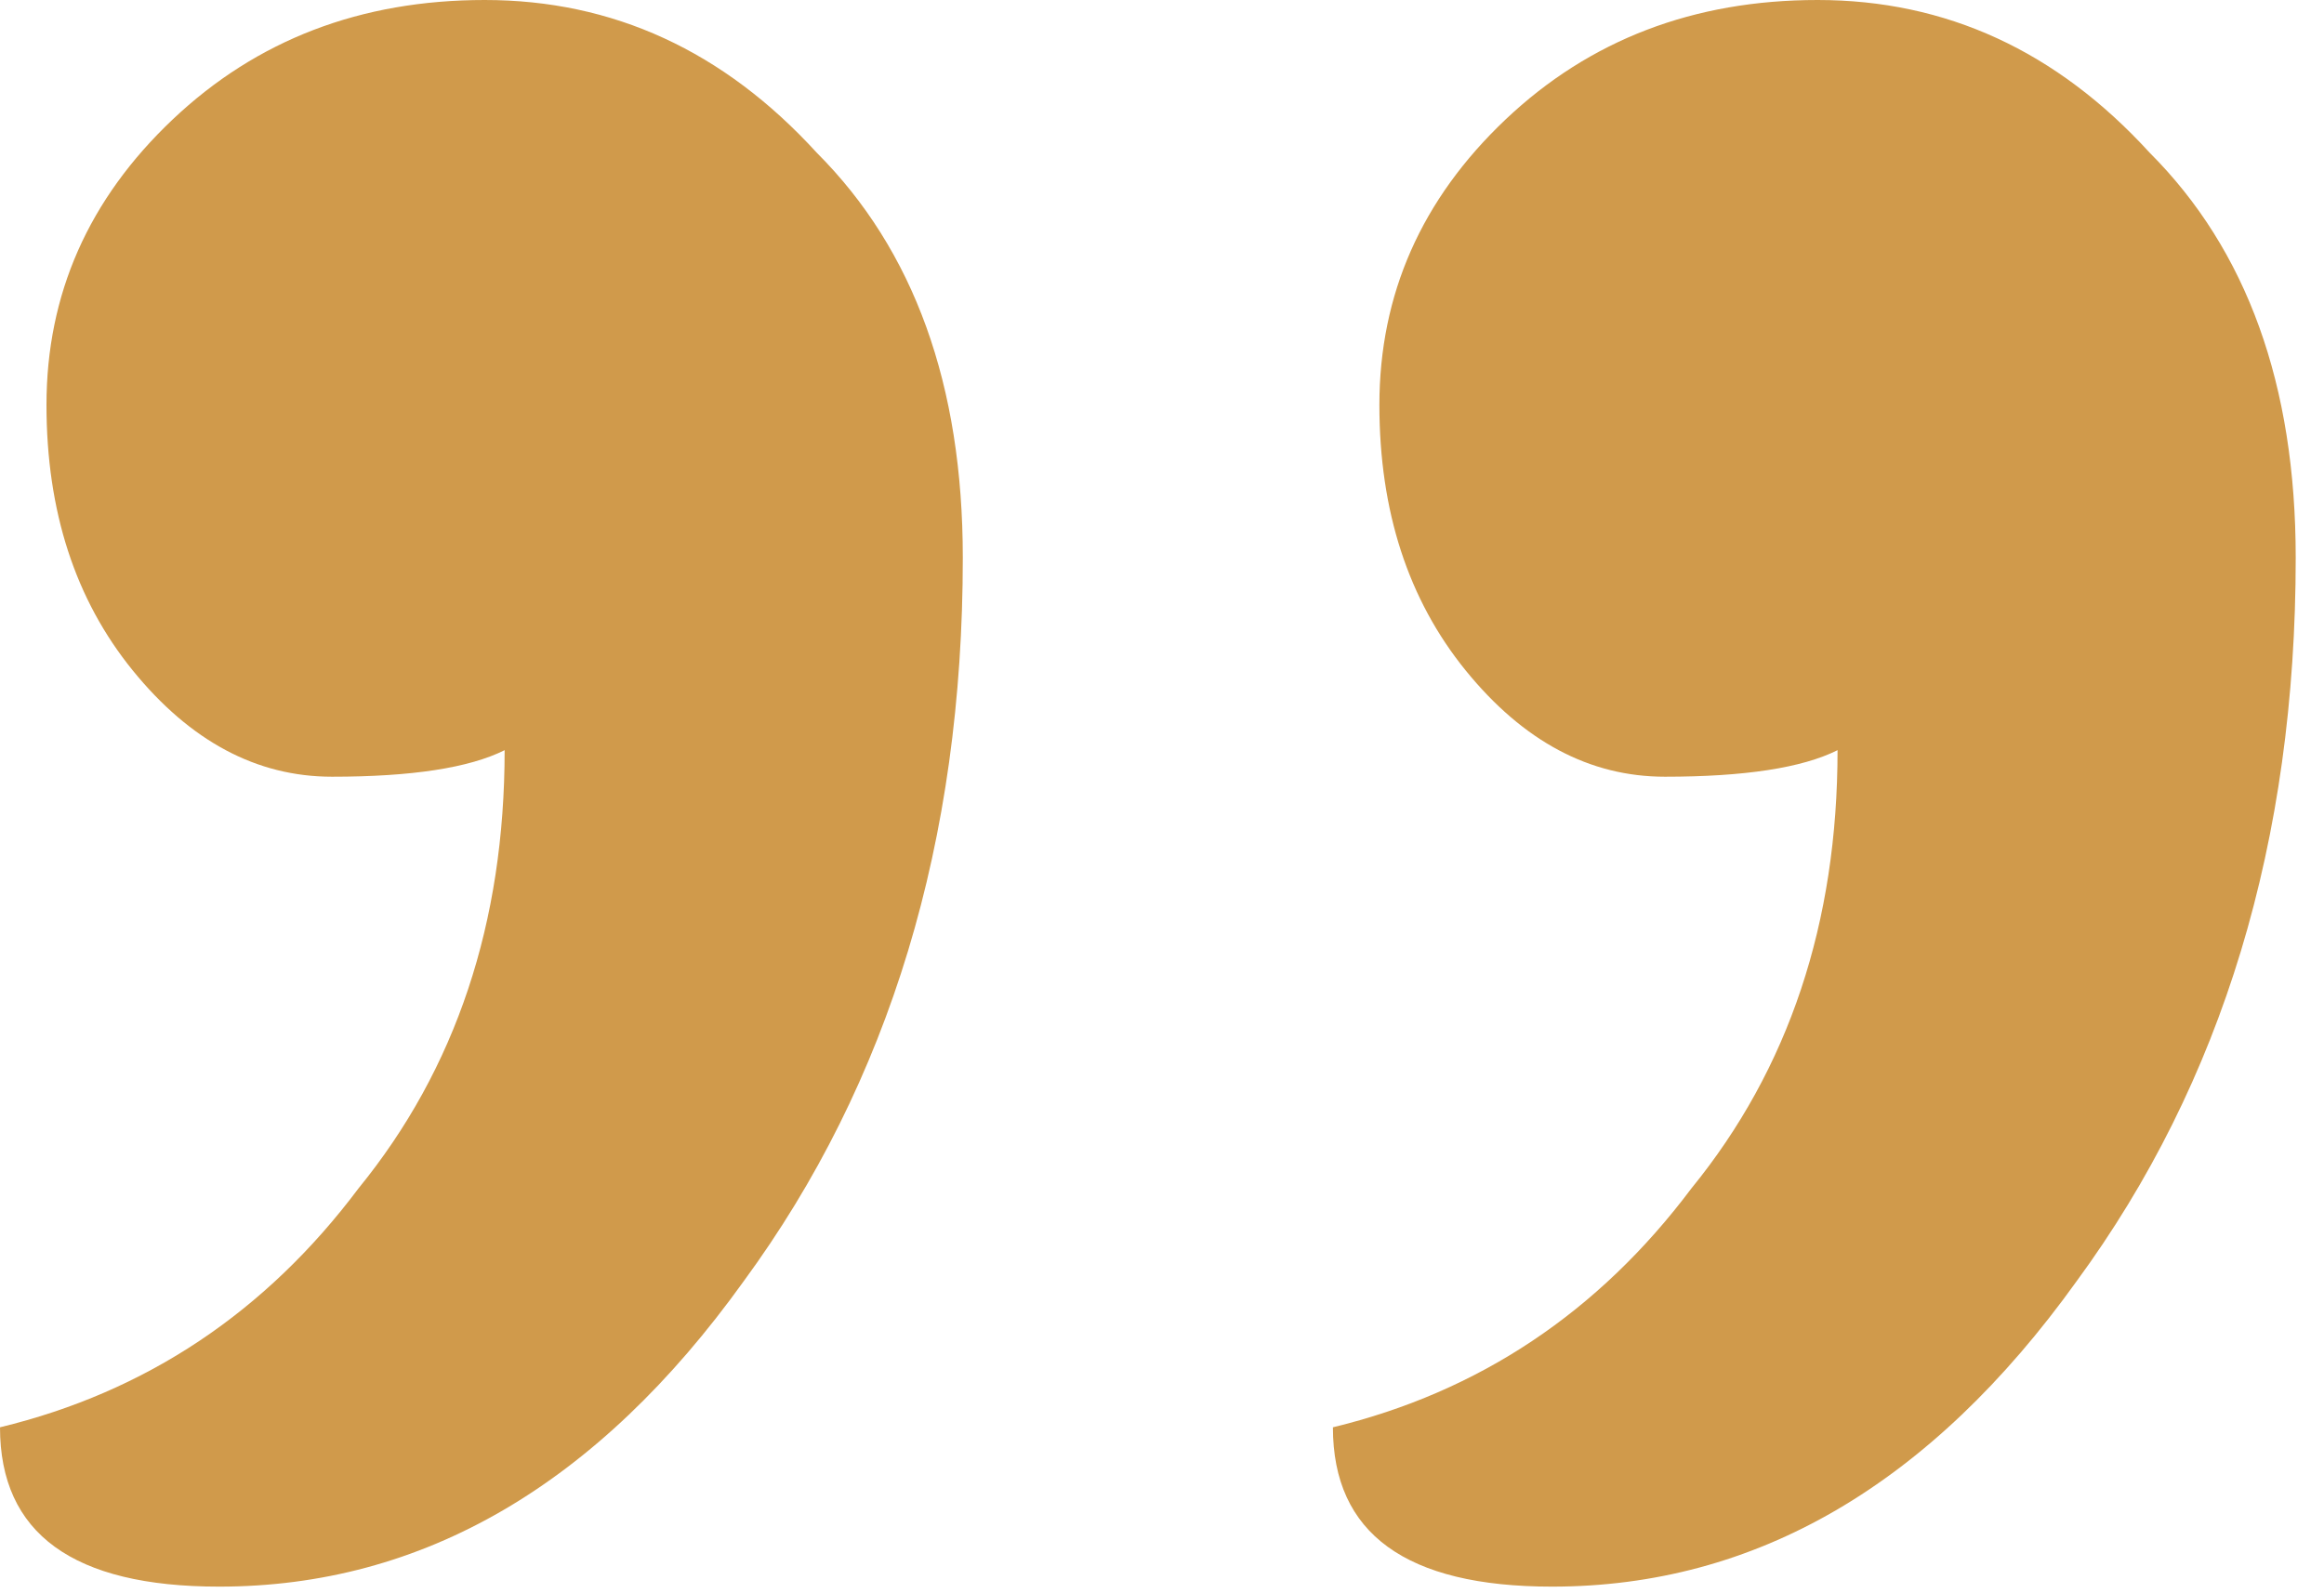
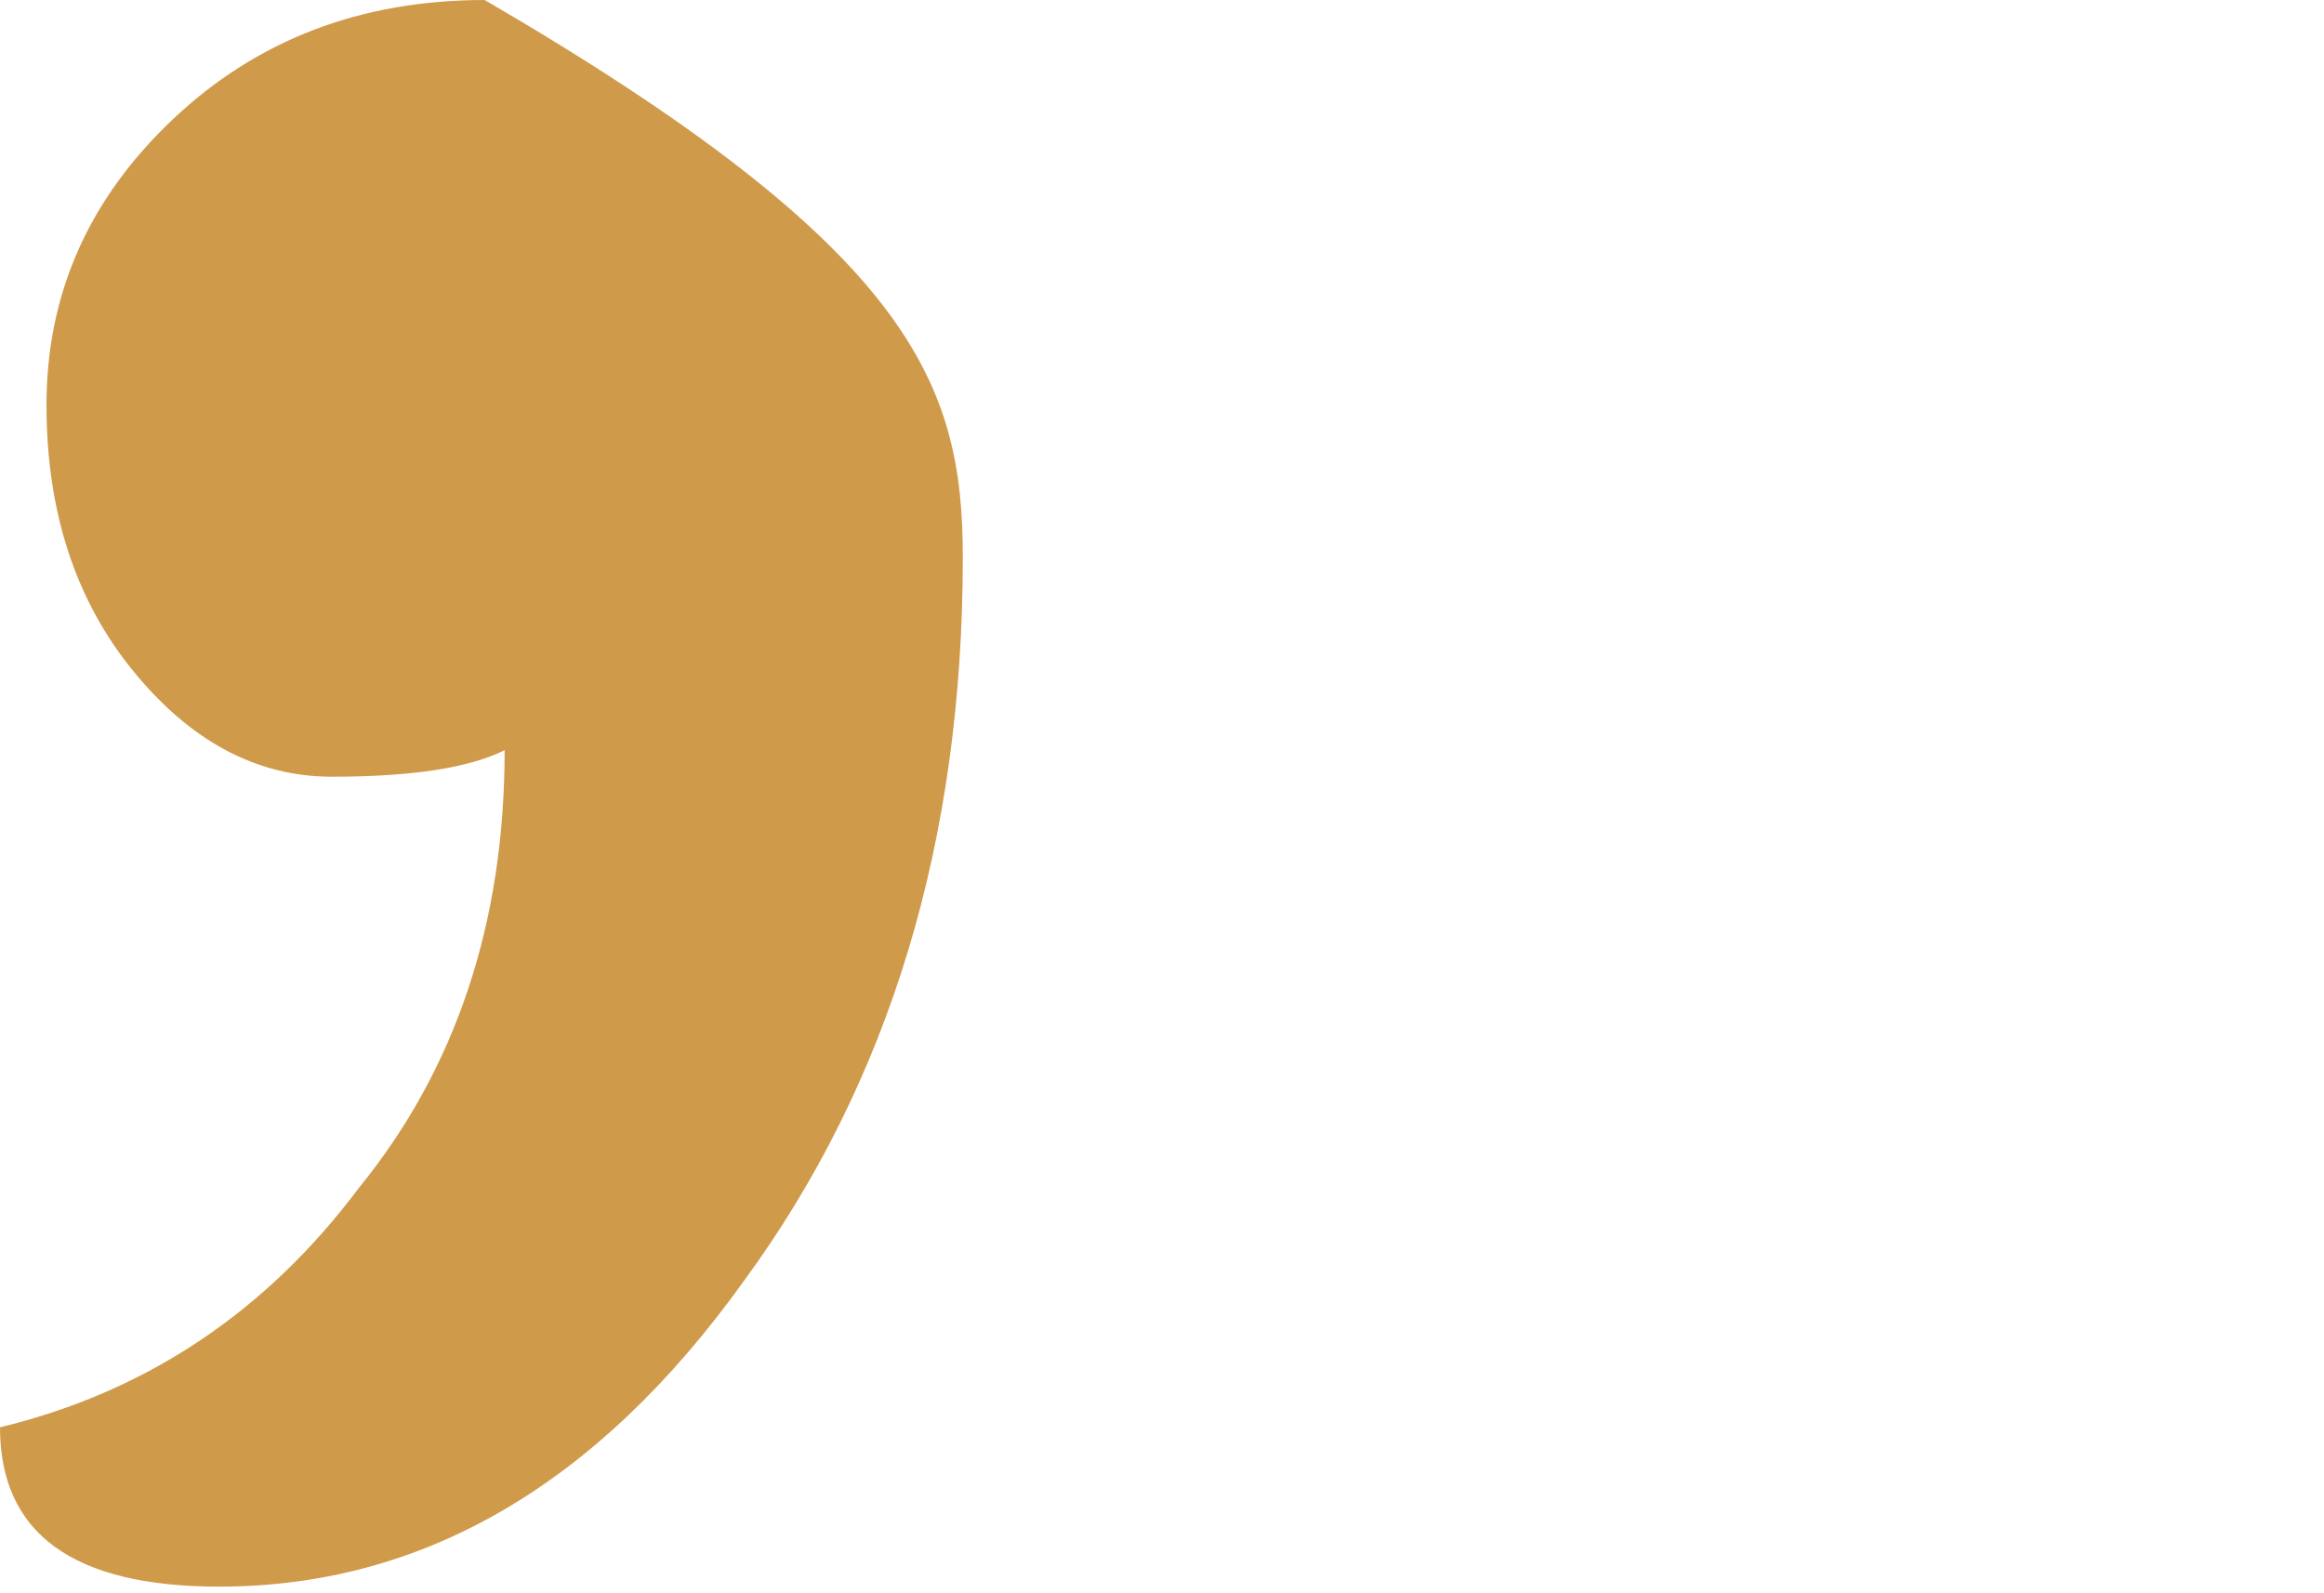
<svg xmlns="http://www.w3.org/2000/svg" width="35" height="24" viewBox="0 0 35 24" fill="none">
  <g id=",,">
-     <path d="M5 11.7C3.867 11.7 2.867 11.167 2 10.1C1.133 9.033 0.7 7.7 0.7 6.1C0.7 4.433 1.333 3 2.6 1.8C3.867 0.6 5.433 0 7.3 0C9.233 0 10.9 0.767 12.3 2.3C13.767 3.767 14.5 5.8 14.5 8.4C14.5 12.667 13.4 16.3 11.2 19.3C9 22.367 6.367 23.9 3.3 23.9C1.1 23.9 0 23.1 0 21.5C2.2 20.967 4 19.767 5.4 17.9C6.867 16.1 7.6 13.9 7.6 11.3C7.067 11.567 6.2 11.7 5 11.7Z" fill="#D09A4B" />
-     <path d="M25.074 11.7C23.941 11.7 22.941 11.167 22.074 10.1C21.208 9.033 20.774 7.7 20.774 6.1C20.774 4.433 21.408 3 22.674 1.8C23.941 0.6 25.508 0 27.374 0C29.308 0 30.974 0.767 32.374 2.3C33.841 3.767 34.574 5.8 34.574 8.4C34.574 12.667 33.474 16.3 31.274 19.3C29.074 22.367 26.441 23.9 23.374 23.9C21.174 23.9 20.074 23.1 20.074 21.5C22.274 20.967 24.074 19.767 25.474 17.9C26.941 16.1 27.674 13.9 27.674 11.3C27.141 11.567 26.274 11.7 25.074 11.7Z" fill="#D09A4B" />
+     <path d="M5 11.7C3.867 11.7 2.867 11.167 2 10.1C1.133 9.033 0.7 7.7 0.7 6.1C0.7 4.433 1.333 3 2.6 1.8C3.867 0.6 5.433 0 7.3 0C13.767 3.767 14.5 5.8 14.5 8.4C14.5 12.667 13.4 16.3 11.2 19.3C9 22.367 6.367 23.9 3.3 23.9C1.1 23.9 0 23.1 0 21.5C2.2 20.967 4 19.767 5.4 17.9C6.867 16.1 7.6 13.9 7.6 11.3C7.067 11.567 6.2 11.7 5 11.7Z" fill="#D09A4B" />
  </g>
</svg>